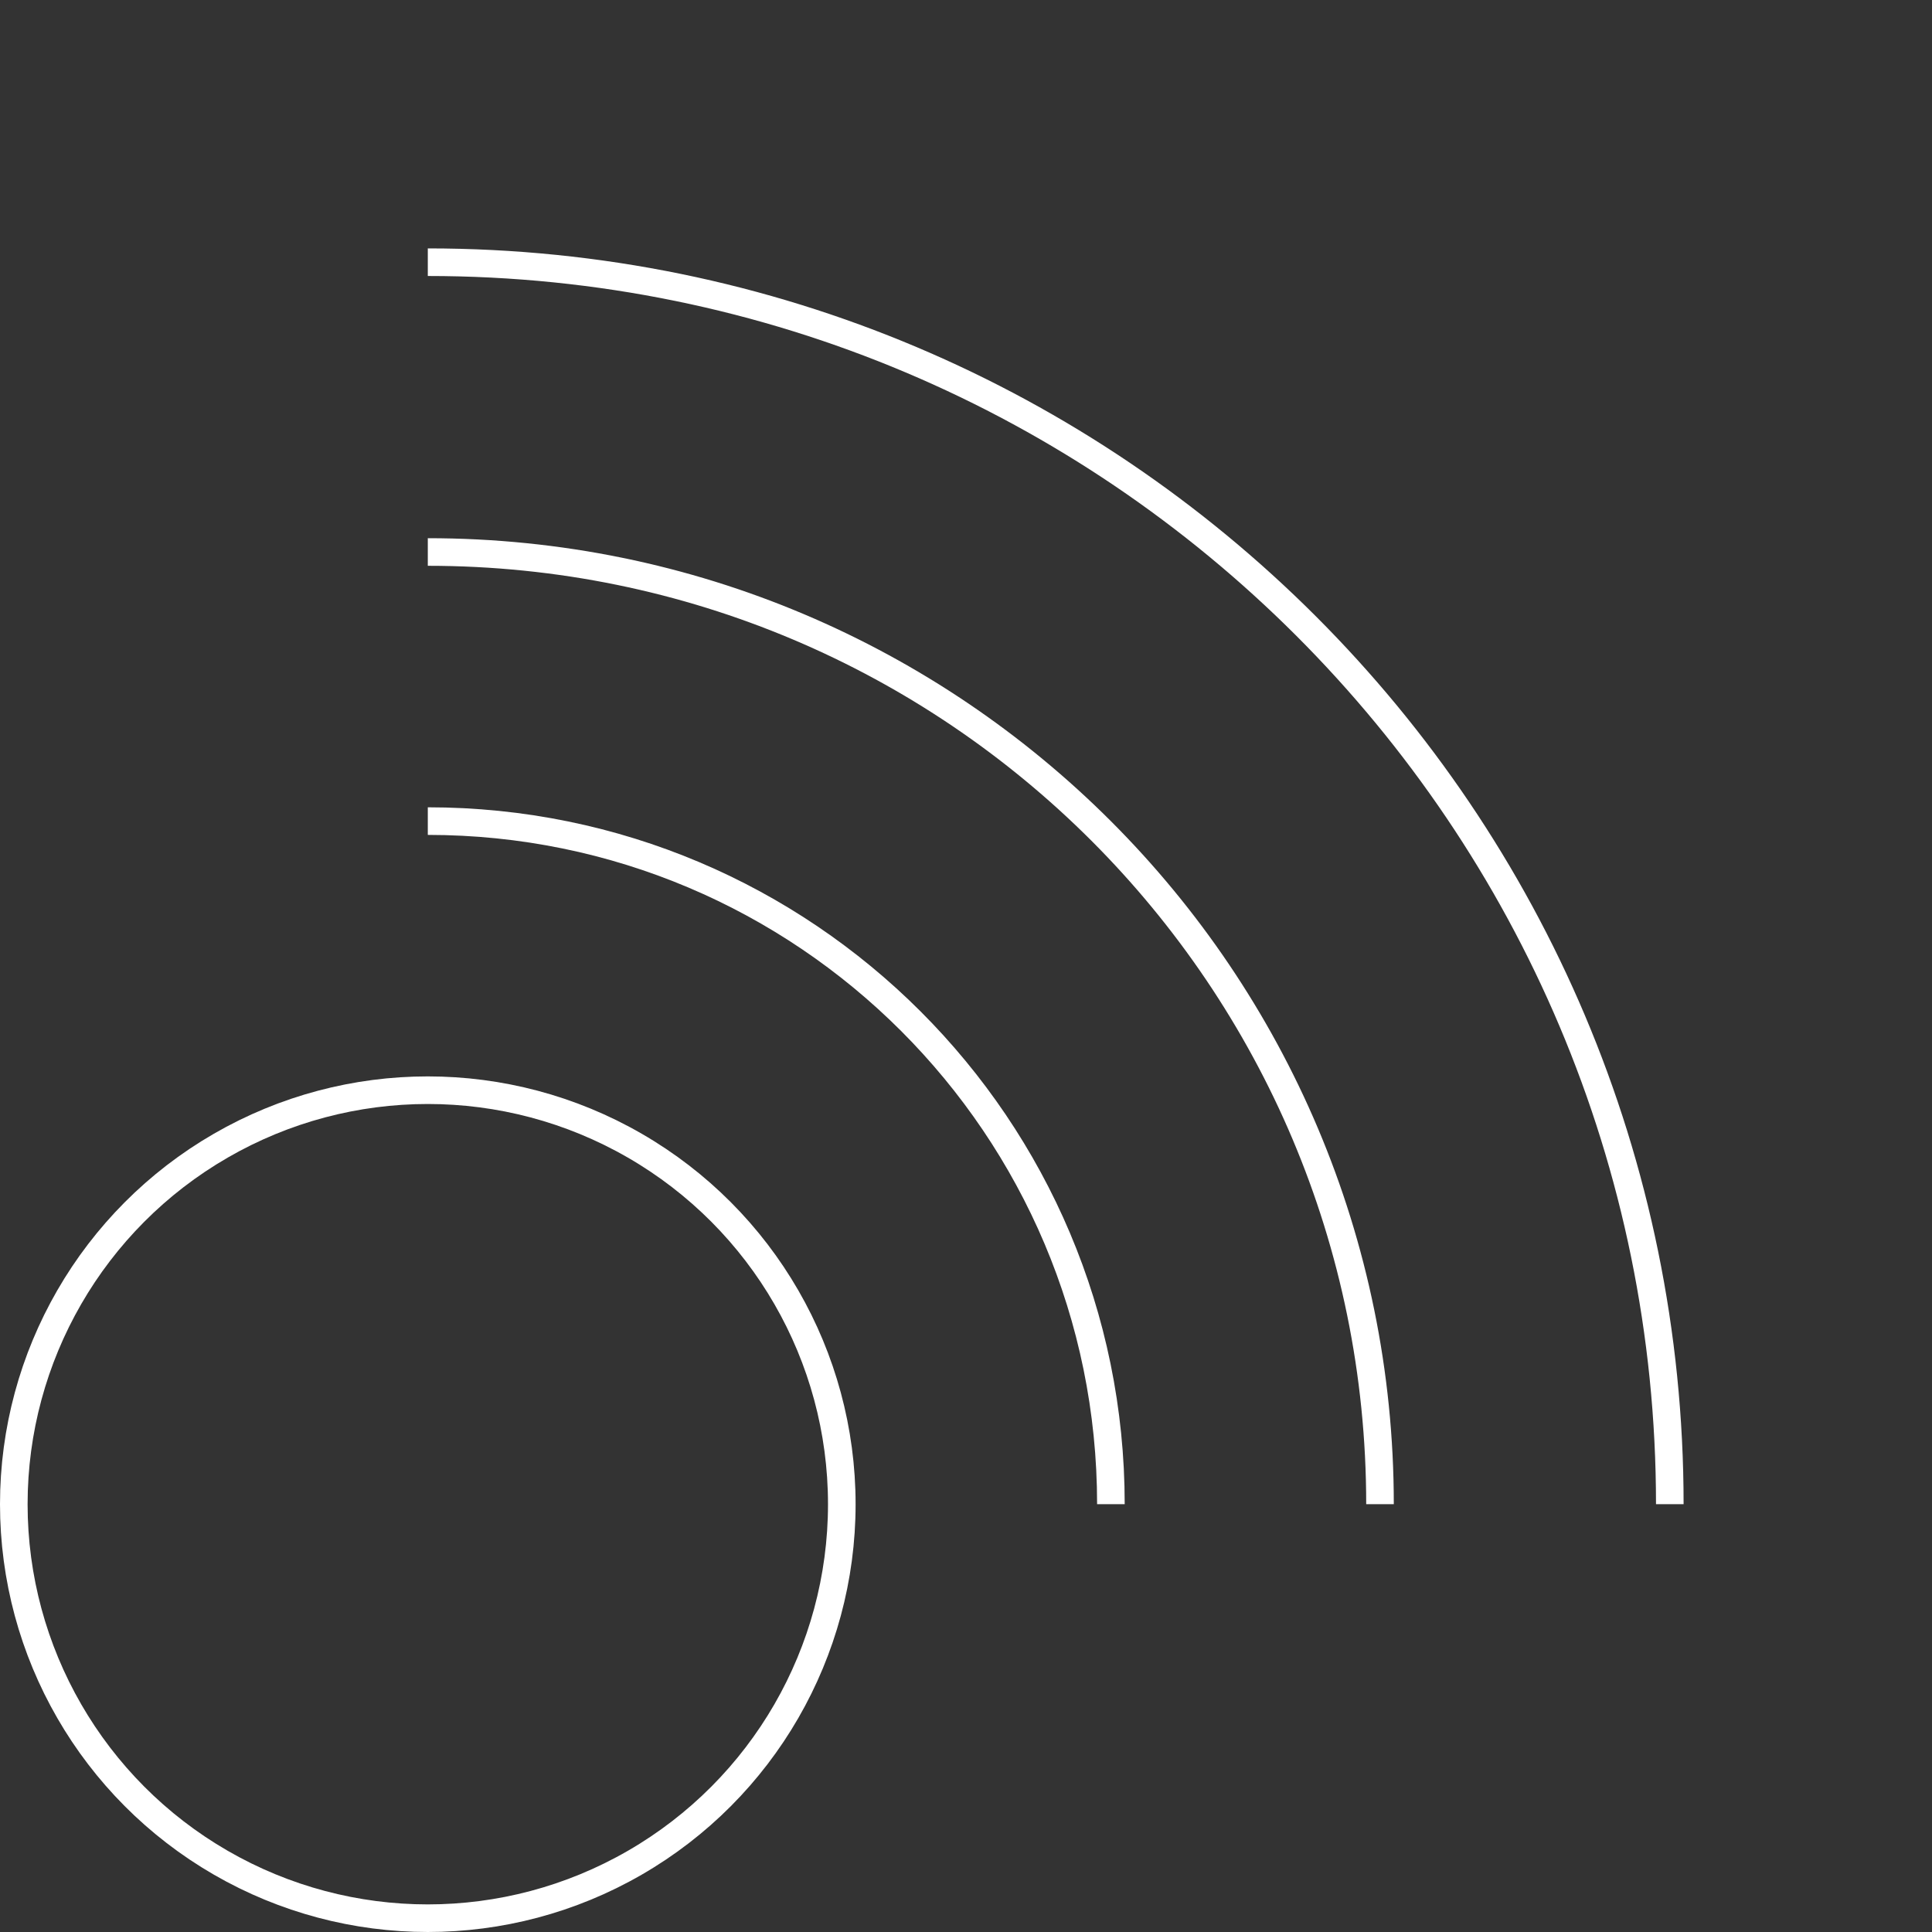
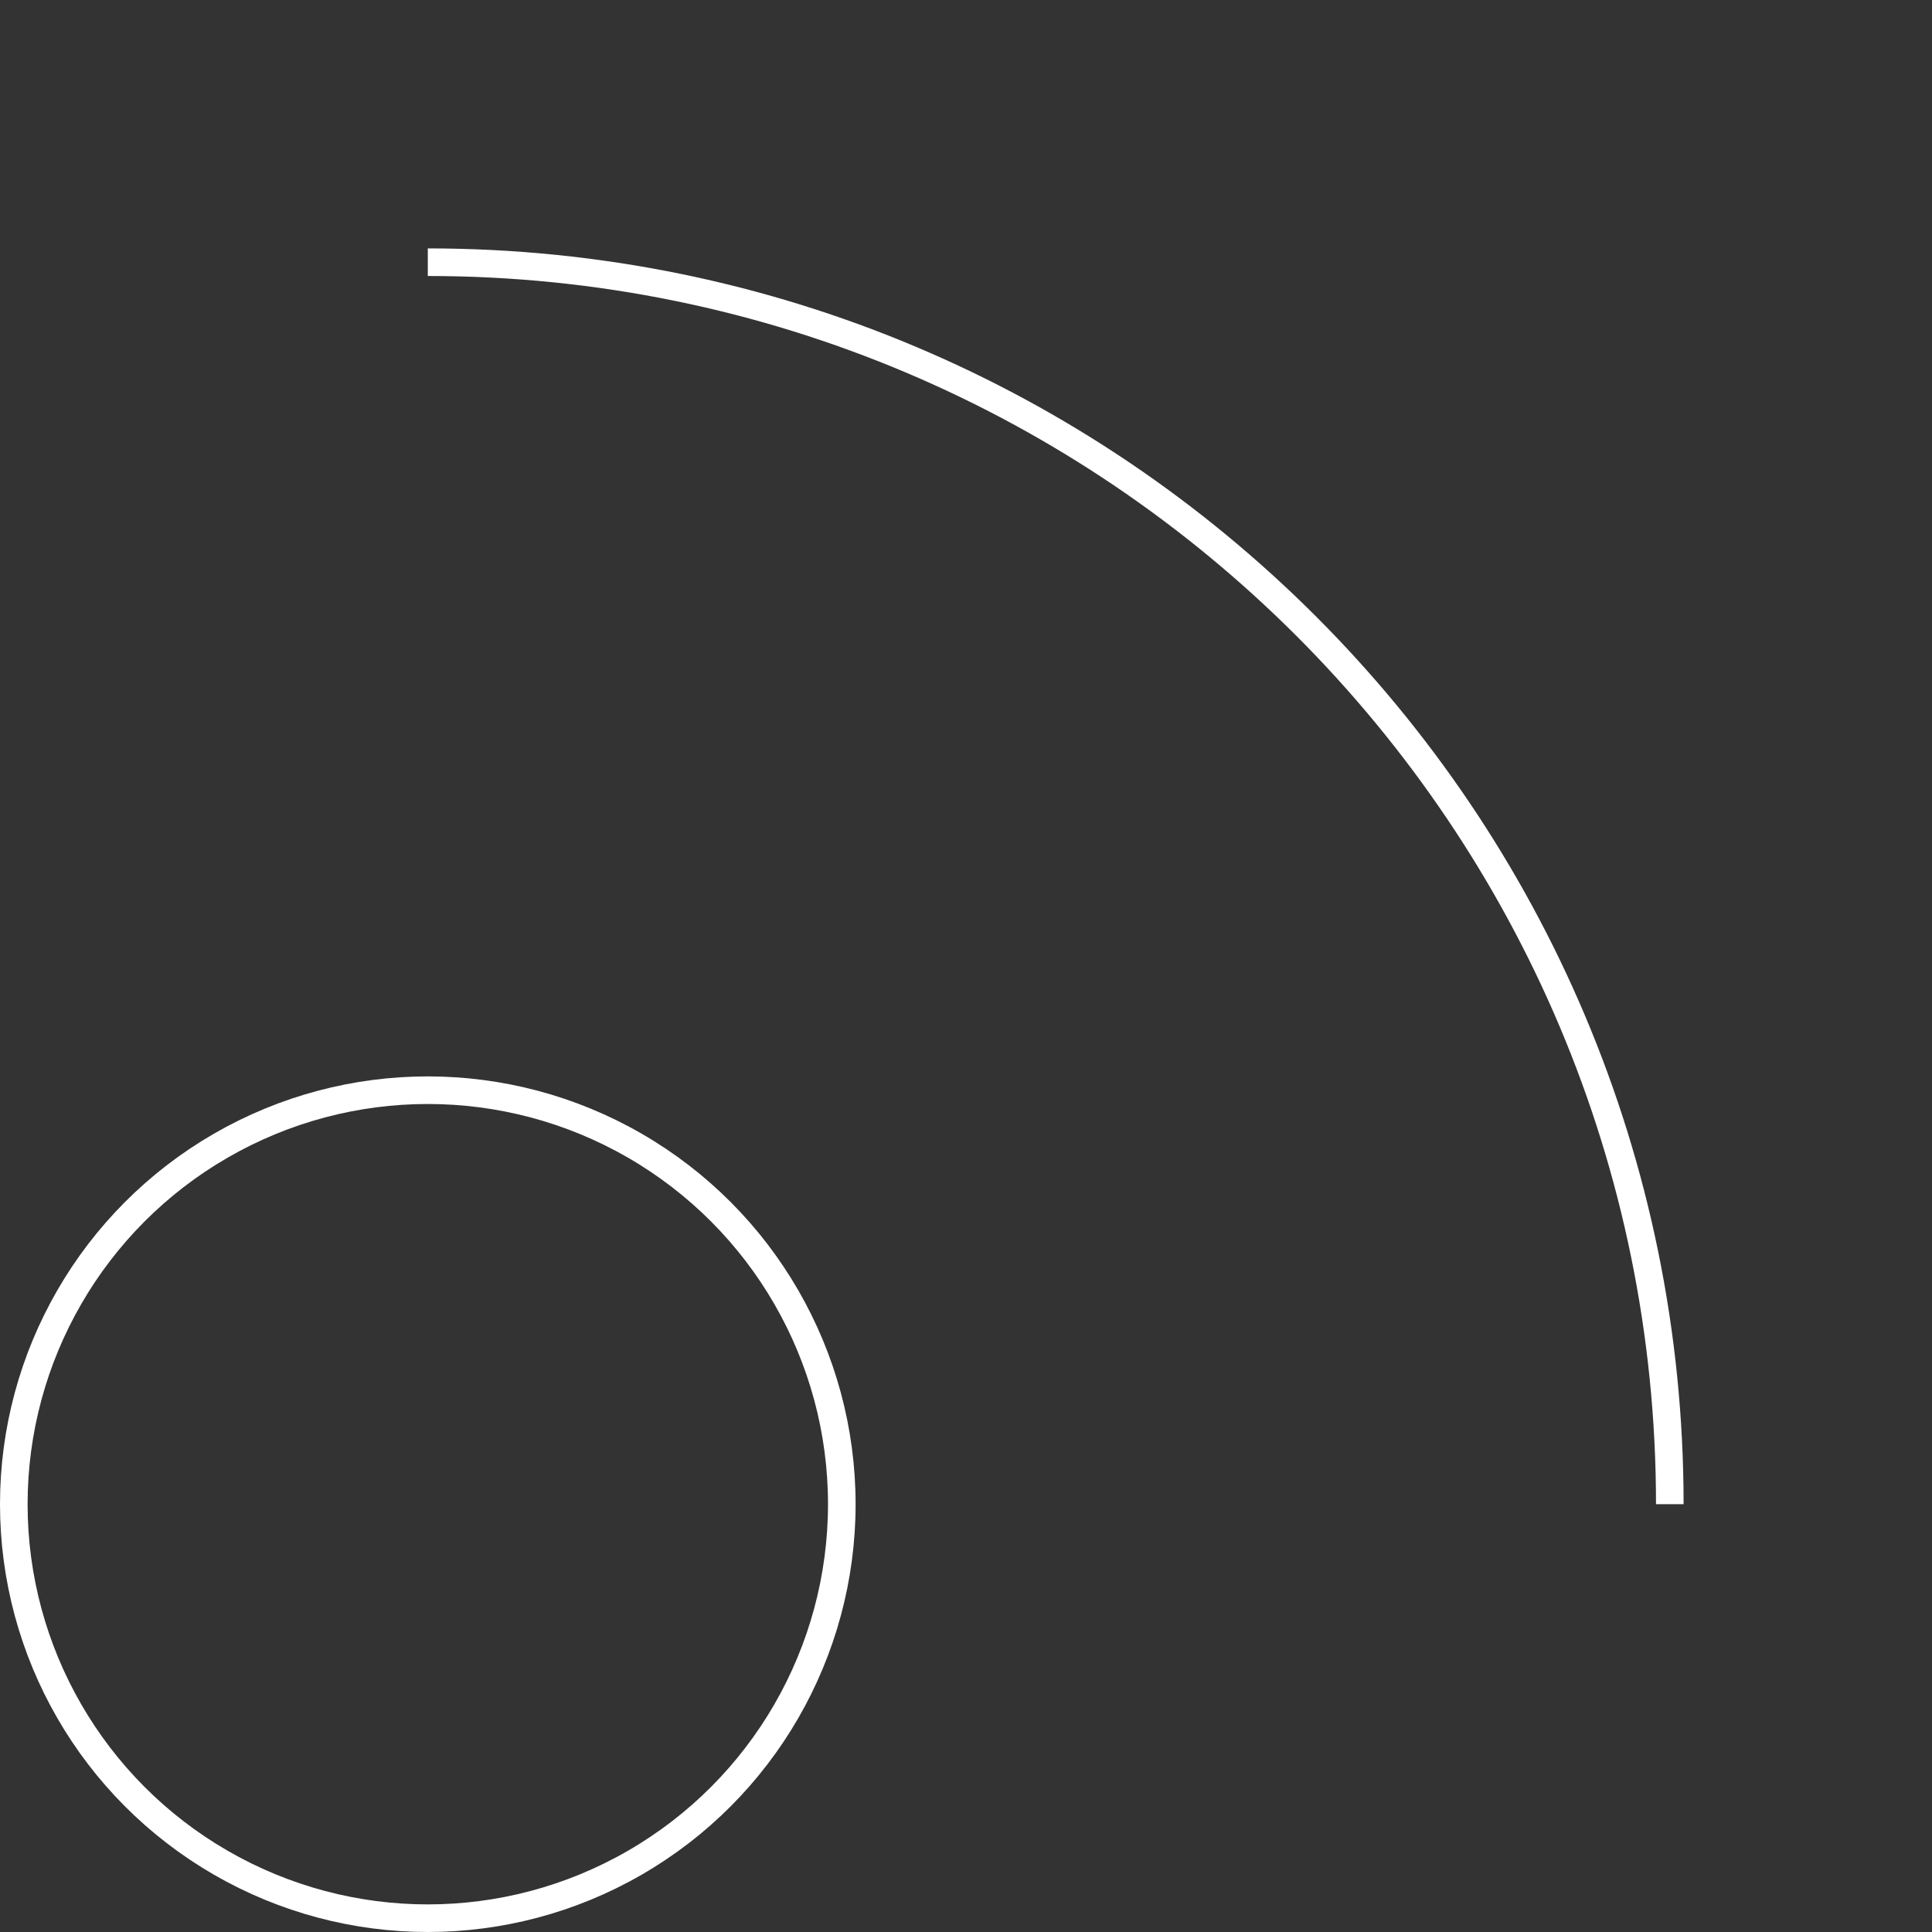
<svg xmlns="http://www.w3.org/2000/svg" id="a" width="140" height="140" viewBox="0 0 140 140">
  <rect x="0" y="0" width="140" height="140" fill="#333333" stroke="none" />
-   <path d="M31,40c38.108,0,69,30.892,69,69" fill="none" stroke="#fff" stroke-miterlimit="10" stroke-width="2" />
-   <path d="M31,59.5c27.338,0,49.5,22.162,49.5,49.5" fill="none" stroke="#fff" stroke-miterlimit="10" stroke-width="2" />
  <circle cx="31" cy="109" r="30" fill="none" stroke="#fff" stroke-miterlimit="10" stroke-width="2" />
  <path d="M31,19c49.706,0,90,40.294,90,90" fill="none" stroke="#fff" stroke-miterlimit="10" stroke-width="2" />
</svg>